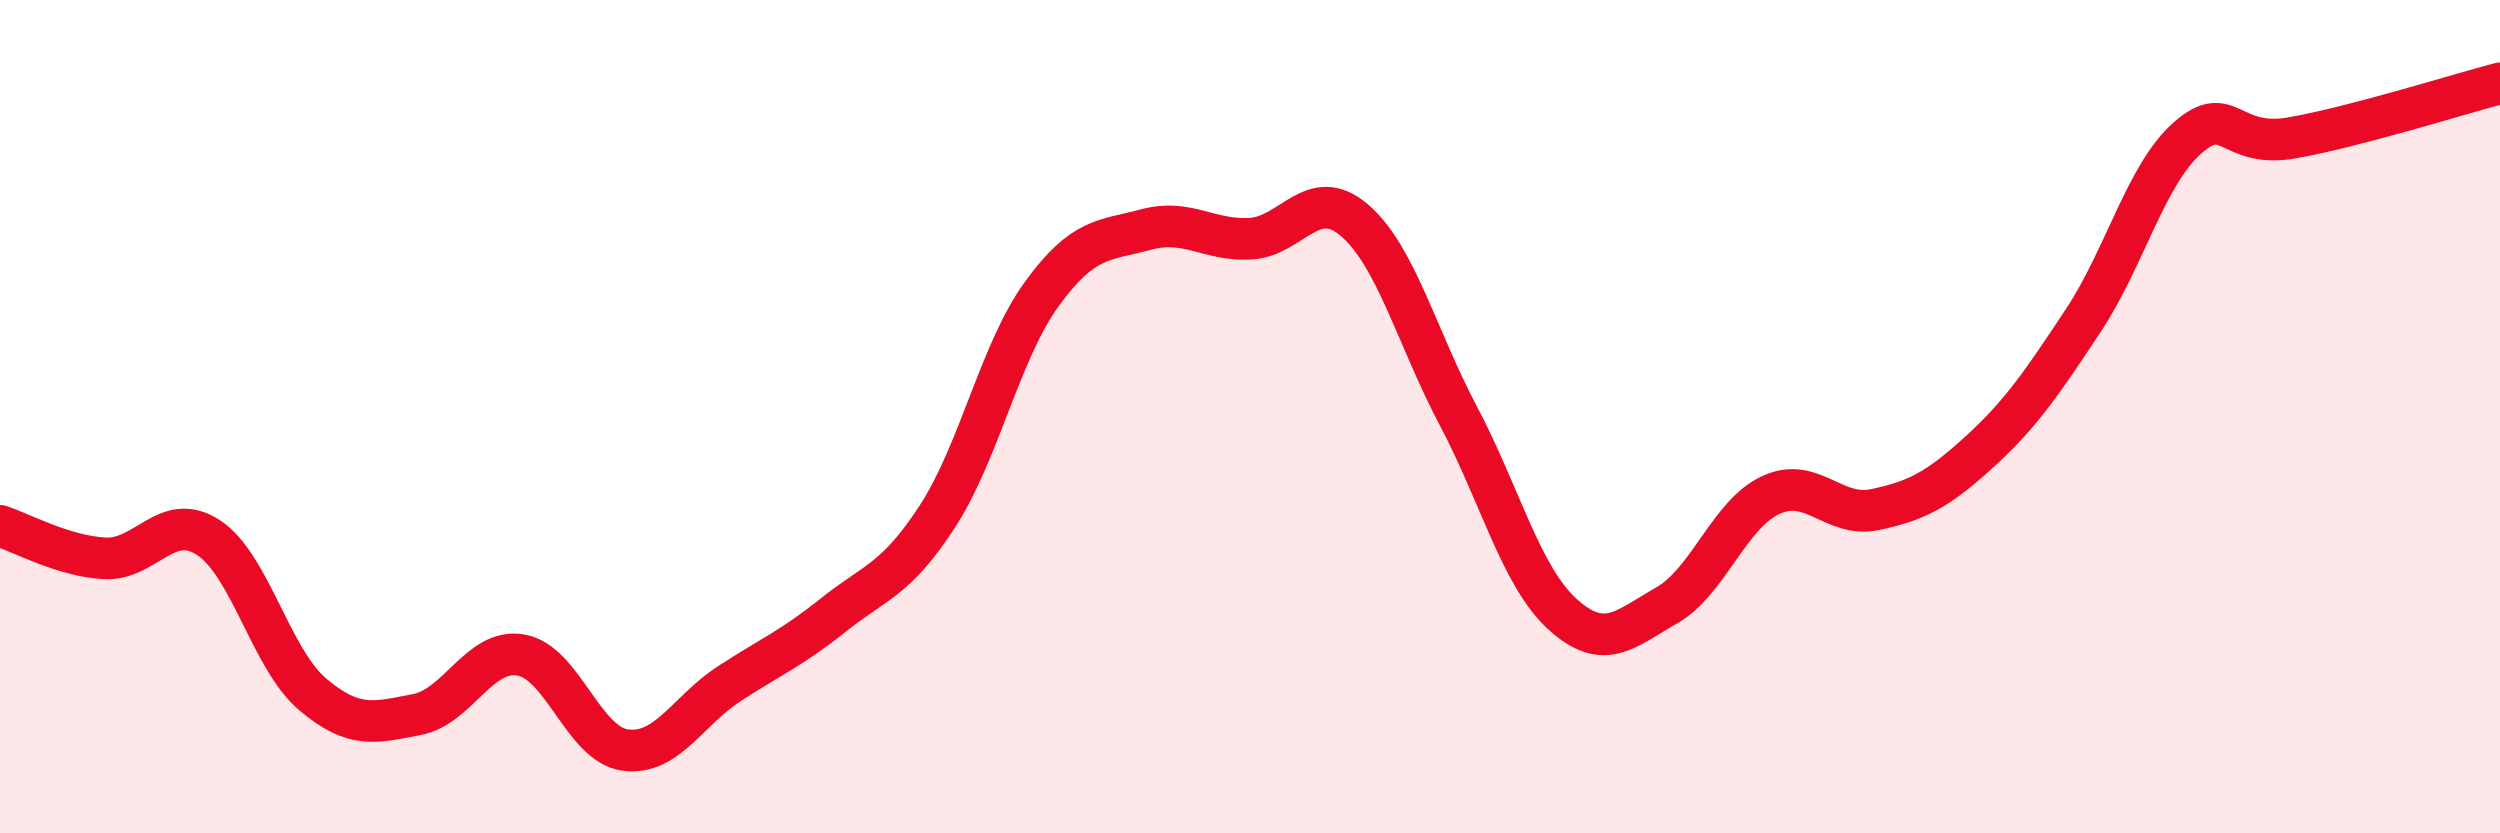
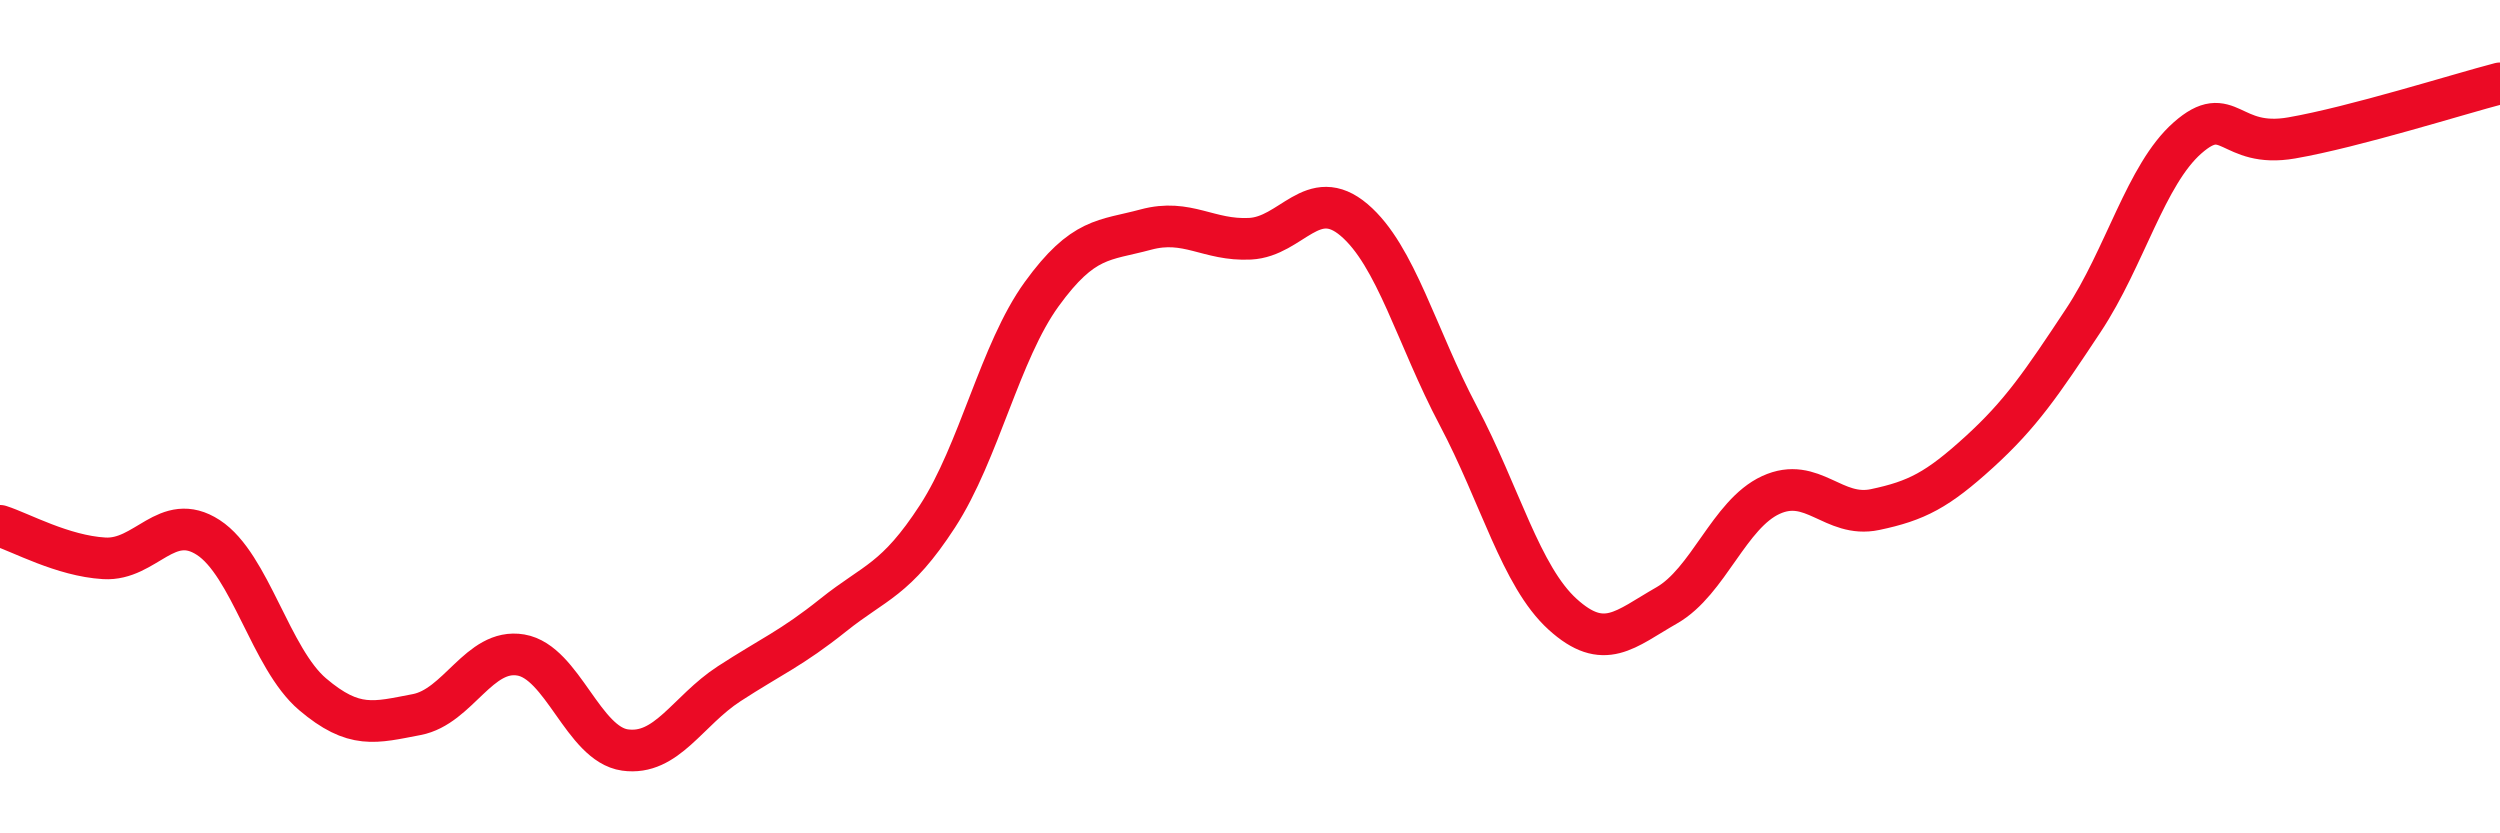
<svg xmlns="http://www.w3.org/2000/svg" width="60" height="20" viewBox="0 0 60 20">
-   <path d="M 0,12.62 C 0.5,12.78 1.5,13.34 2.5,13.4 C 3.5,13.46 4,12.25 5,12.9 C 6,13.55 6.5,15.81 7.5,16.66 C 8.5,17.51 9,17.34 10,17.15 C 11,16.96 11.5,15.55 12.5,15.72 C 13.5,15.89 14,17.86 15,18 C 16,18.14 16.5,17.06 17.5,16.41 C 18.5,15.76 19,15.56 20,14.76 C 21,13.96 21.5,13.93 22.5,12.39 C 23.5,10.85 24,8.44 25,7.06 C 26,5.68 26.5,5.78 27.5,5.51 C 28.5,5.24 29,5.78 30,5.73 C 31,5.68 31.5,4.43 32.5,5.28 C 33.5,6.13 34,8.09 35,9.98 C 36,11.87 36.5,13.83 37.5,14.74 C 38.5,15.65 39,15.1 40,14.53 C 41,13.96 41.5,12.34 42.5,11.88 C 43.5,11.42 44,12.44 45,12.23 C 46,12.02 46.5,11.76 47.5,10.85 C 48.5,9.94 49,9.2 50,7.69 C 51,6.18 51.5,4.19 52.5,3.31 C 53.5,2.43 53.5,3.57 55,3.31 C 56.5,3.05 59,2.26 60,2L60 20L0 20Z" fill="#EB0A25" opacity="0.1" stroke-linecap="round" stroke-linejoin="round" />
  <path d="M 0,12.62 C 0.5,12.78 1.5,13.34 2.5,13.4 C 3.5,13.46 4,12.25 5,12.9 C 6,13.55 6.5,15.81 7.5,16.66 C 8.5,17.51 9,17.34 10,17.15 C 11,16.96 11.5,15.55 12.5,15.72 C 13.5,15.89 14,17.86 15,18 C 16,18.14 16.5,17.06 17.5,16.41 C 18.5,15.76 19,15.56 20,14.76 C 21,13.96 21.5,13.93 22.5,12.39 C 23.5,10.85 24,8.44 25,7.06 C 26,5.68 26.5,5.78 27.5,5.51 C 28.5,5.24 29,5.78 30,5.73 C 31,5.68 31.5,4.43 32.5,5.28 C 33.5,6.13 34,8.09 35,9.98 C 36,11.87 36.5,13.83 37.5,14.74 C 38.5,15.65 39,15.1 40,14.53 C 41,13.96 41.5,12.34 42.5,11.88 C 43.5,11.42 44,12.44 45,12.23 C 46,12.02 46.5,11.76 47.5,10.85 C 48.5,9.94 49,9.2 50,7.69 C 51,6.18 51.5,4.19 52.5,3.31 C 53.5,2.43 53.5,3.57 55,3.31 C 56.5,3.05 59,2.26 60,2" stroke="#EB0A25" stroke-width="1" fill="none" stroke-linecap="round" stroke-linejoin="round" />
</svg>